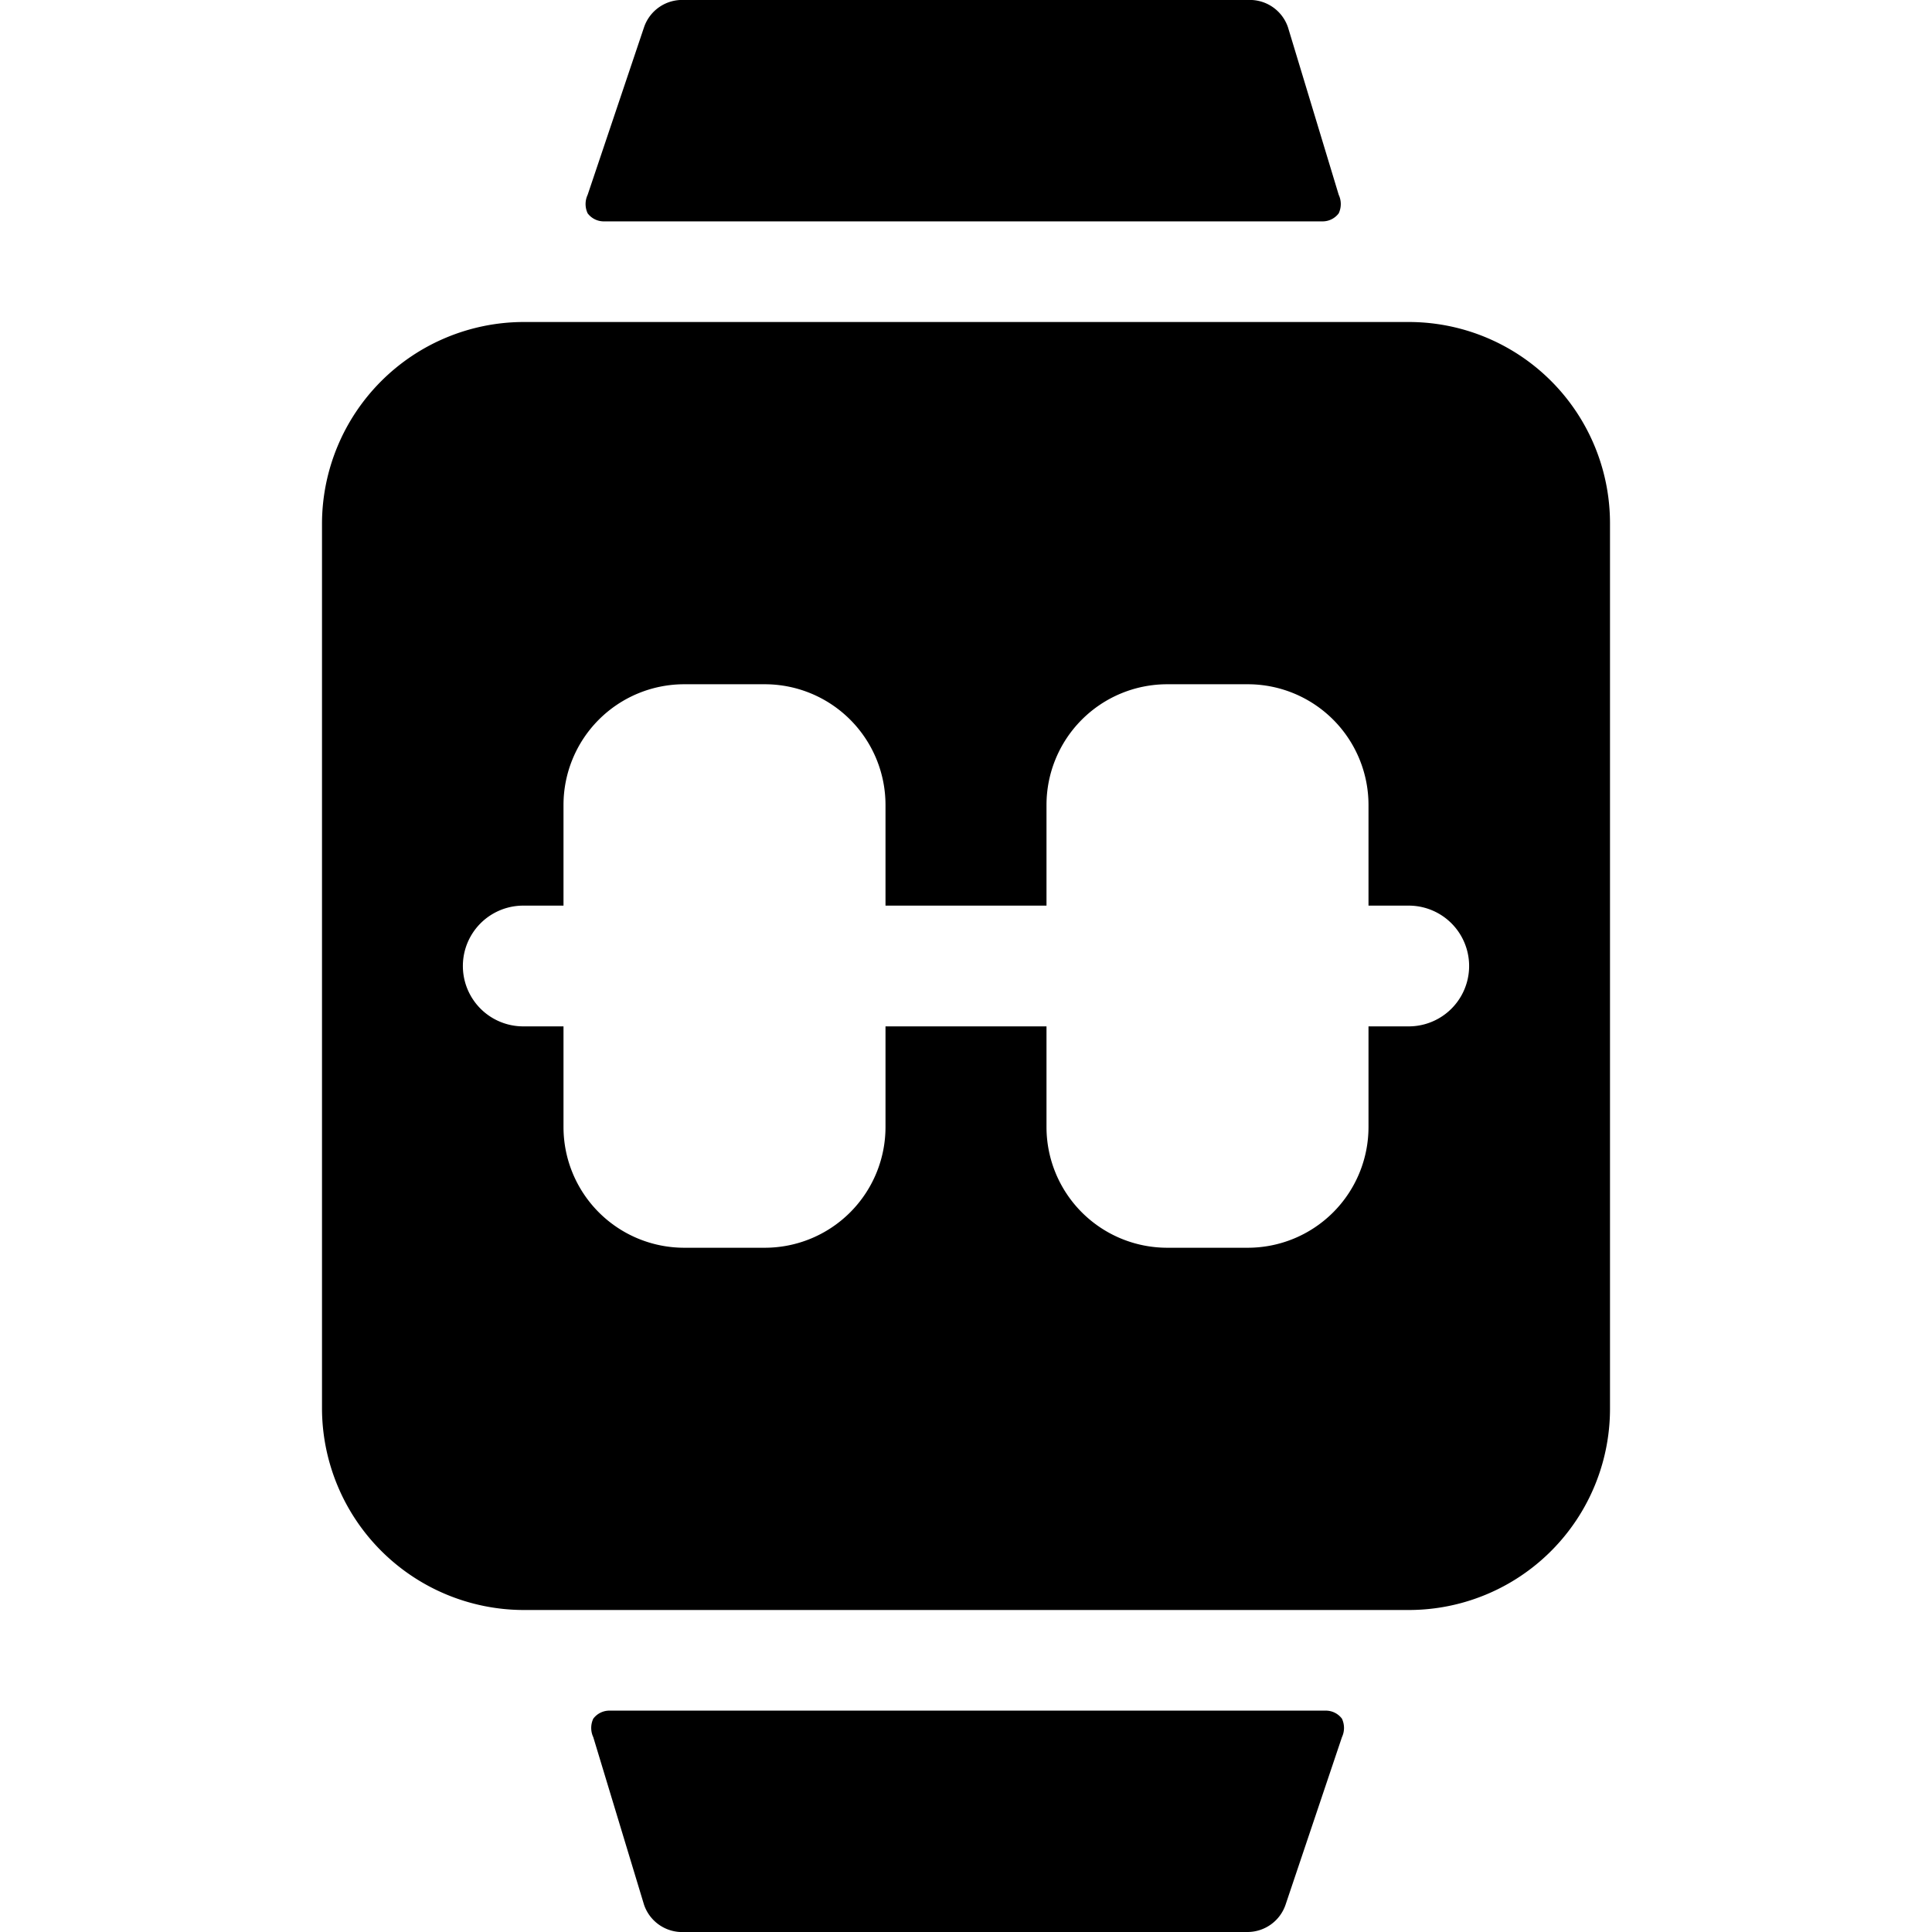
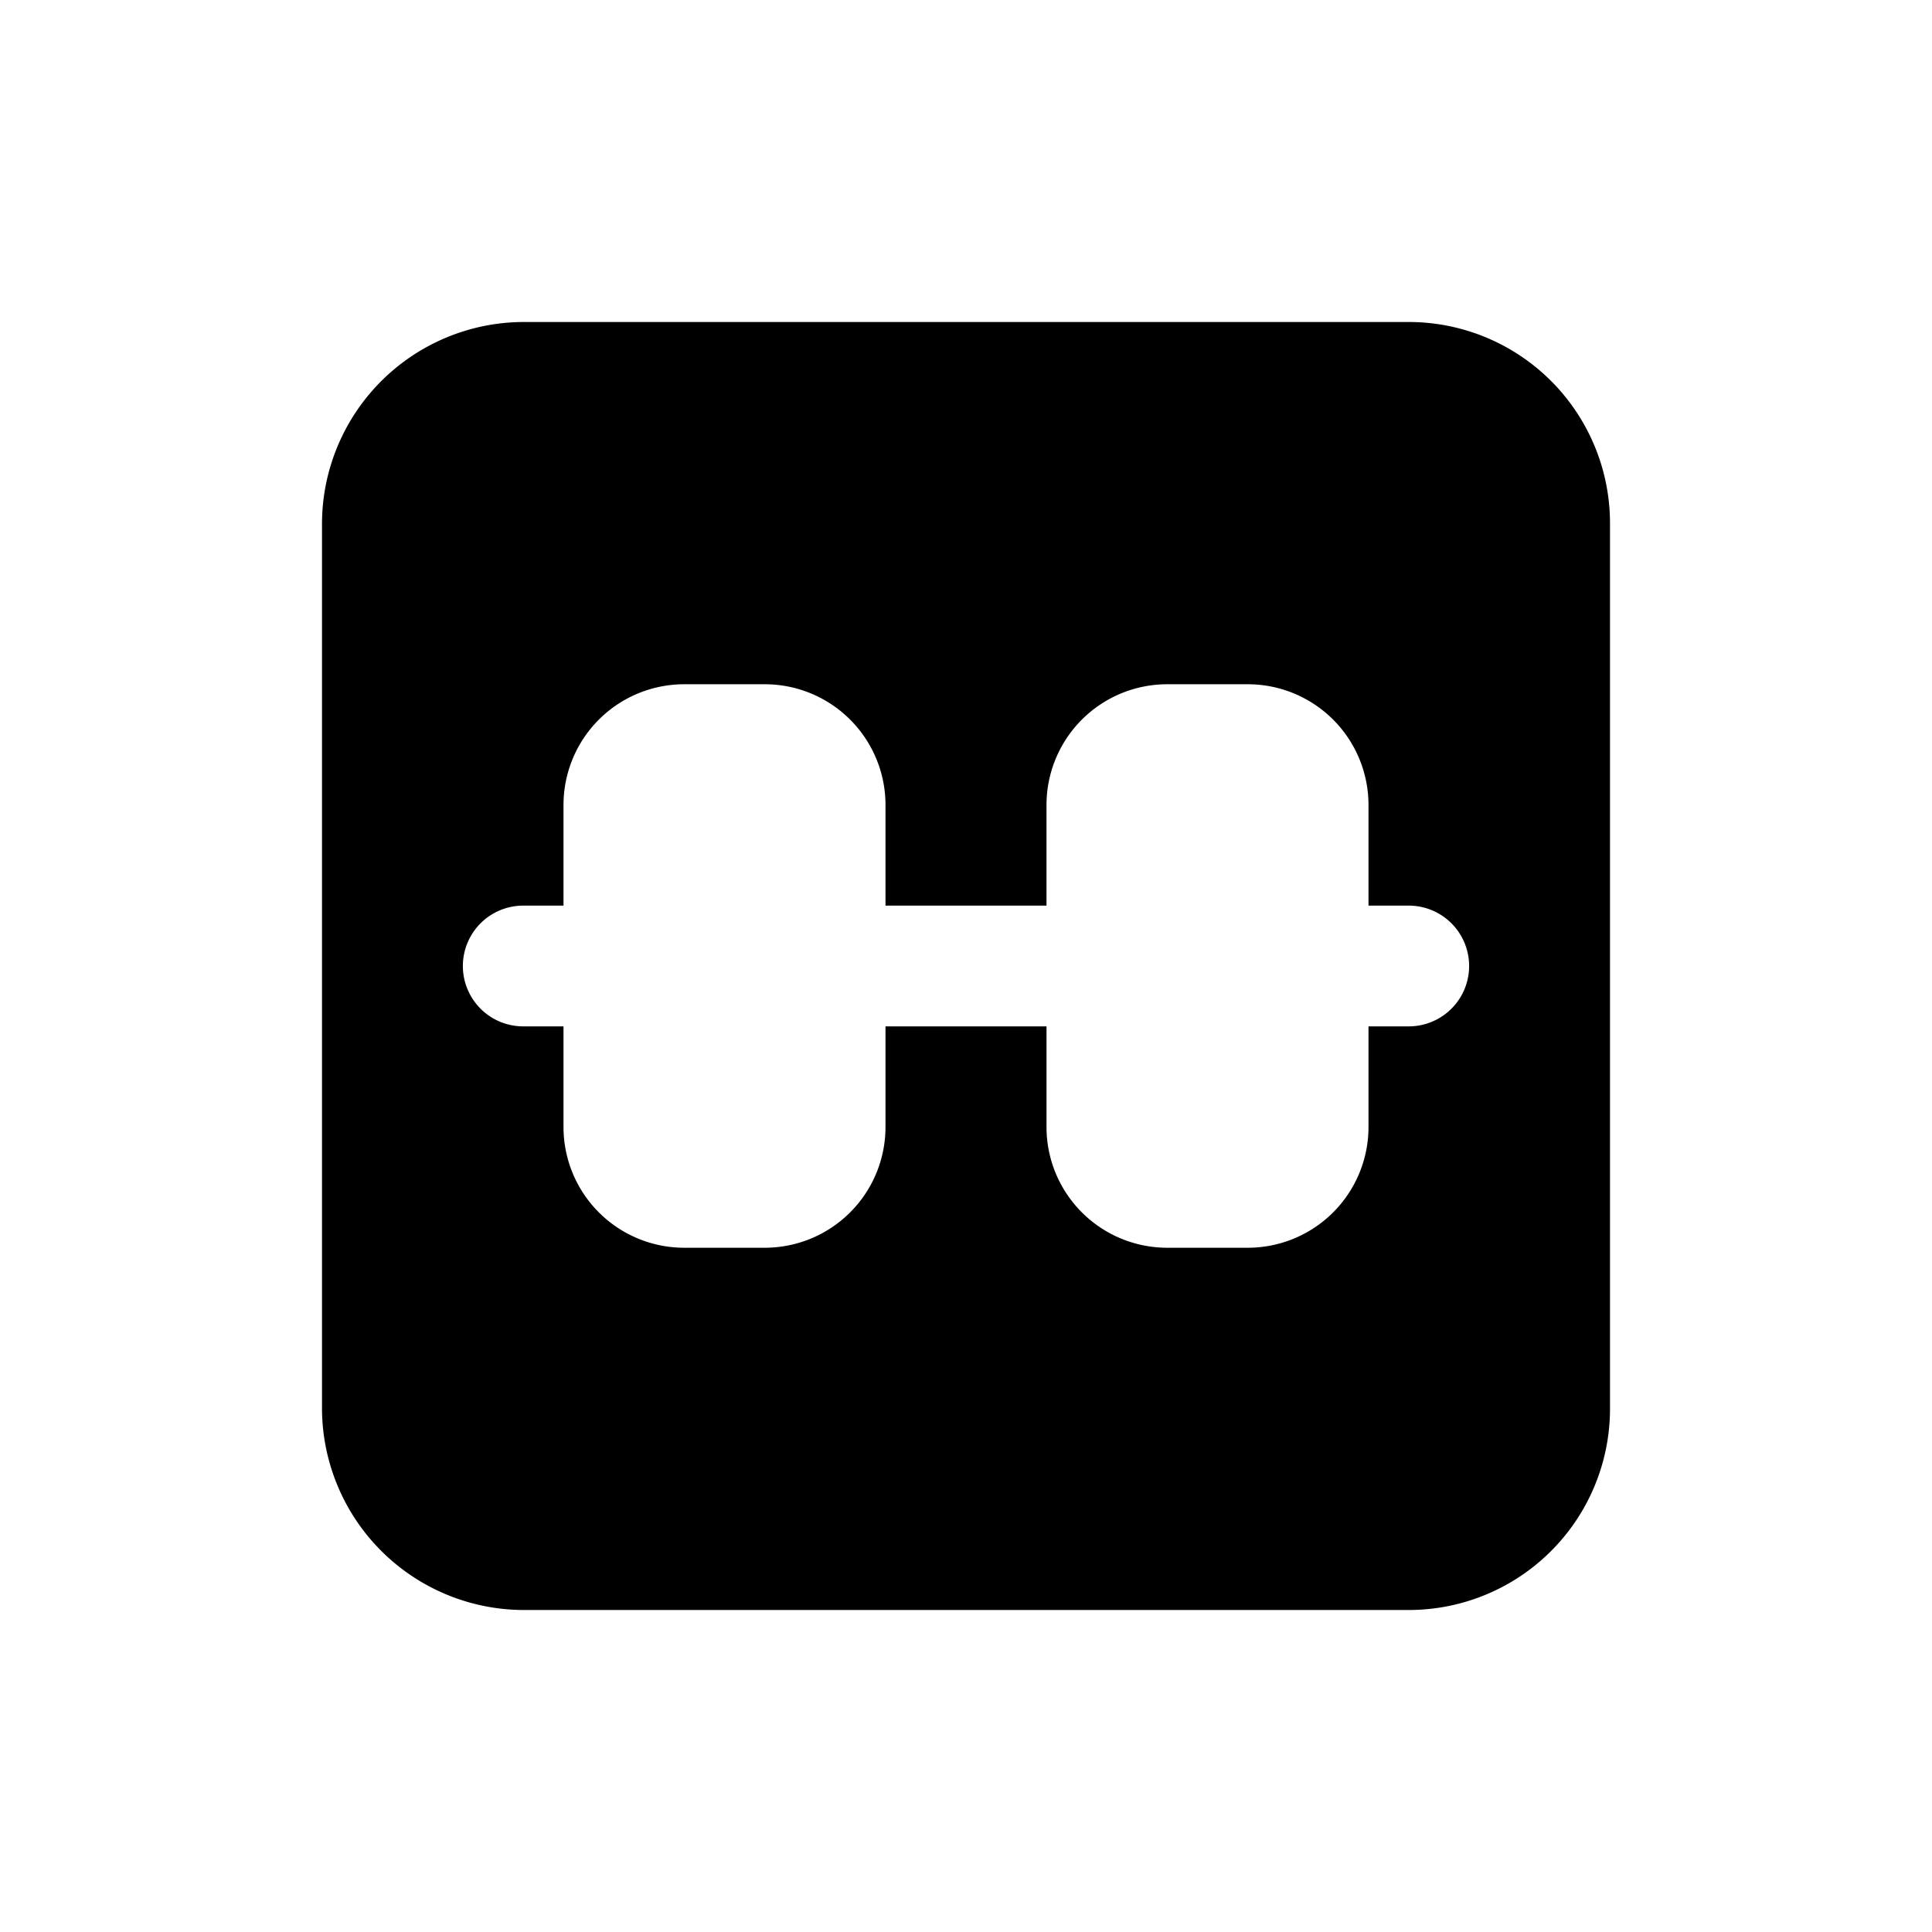
<svg xmlns="http://www.w3.org/2000/svg" viewBox="0 0 24 24">
  <g>
-     <path d="M16.43 2.75a0.25 0.25 0 0 0 0.2 -0.1 0.27 0.27 0 0 0 0 -0.23L16 0.34a0.5 0.5 0 0 0 -0.5 -0.34h-7a0.5 0.5 0 0 0 -0.5 0.34l-0.7 2.08a0.27 0.27 0 0 0 0 0.23 0.25 0.25 0 0 0 0.2 0.1Z" fill="#000000" stroke-width="1" />
-     <path d="M7.57 21.25a0.25 0.25 0 0 0 -0.2 0.1 0.27 0.27 0 0 0 0 0.23L8 23.66a0.5 0.5 0 0 0 0.5 0.34h7a0.5 0.5 0 0 0 0.47 -0.34l0.7 -2.08a0.27 0.27 0 0 0 0 -0.23 0.25 0.25 0 0 0 -0.2 -0.1Z" fill="#000000" stroke-width="1" />
    <path d="M17.5 4h-11A2.51 2.51 0 0 0 4 6.5v11A2.51 2.51 0 0 0 6.5 20h11a2.5 2.5 0 0 0 2.5 -2.5v-11A2.5 2.5 0 0 0 17.5 4Zm0 8.75H17V14a1.5 1.5 0 0 1 -1.5 1.5h-1A1.5 1.5 0 0 1 13 14v-1.25h-2V14a1.5 1.5 0 0 1 -1.5 1.5h-1A1.5 1.5 0 0 1 7 14v-1.25h-0.5a0.75 0.75 0 0 1 0 -1.5H7V10a1.5 1.5 0 0 1 1.5 -1.5h1A1.5 1.5 0 0 1 11 10v1.25h2V10a1.5 1.5 0 0 1 1.5 -1.5h1A1.5 1.5 0 0 1 17 10v1.25h0.5a0.75 0.75 0 0 1 0 1.5Z" fill="#000000" stroke-width="1" />
  </g>
</svg>